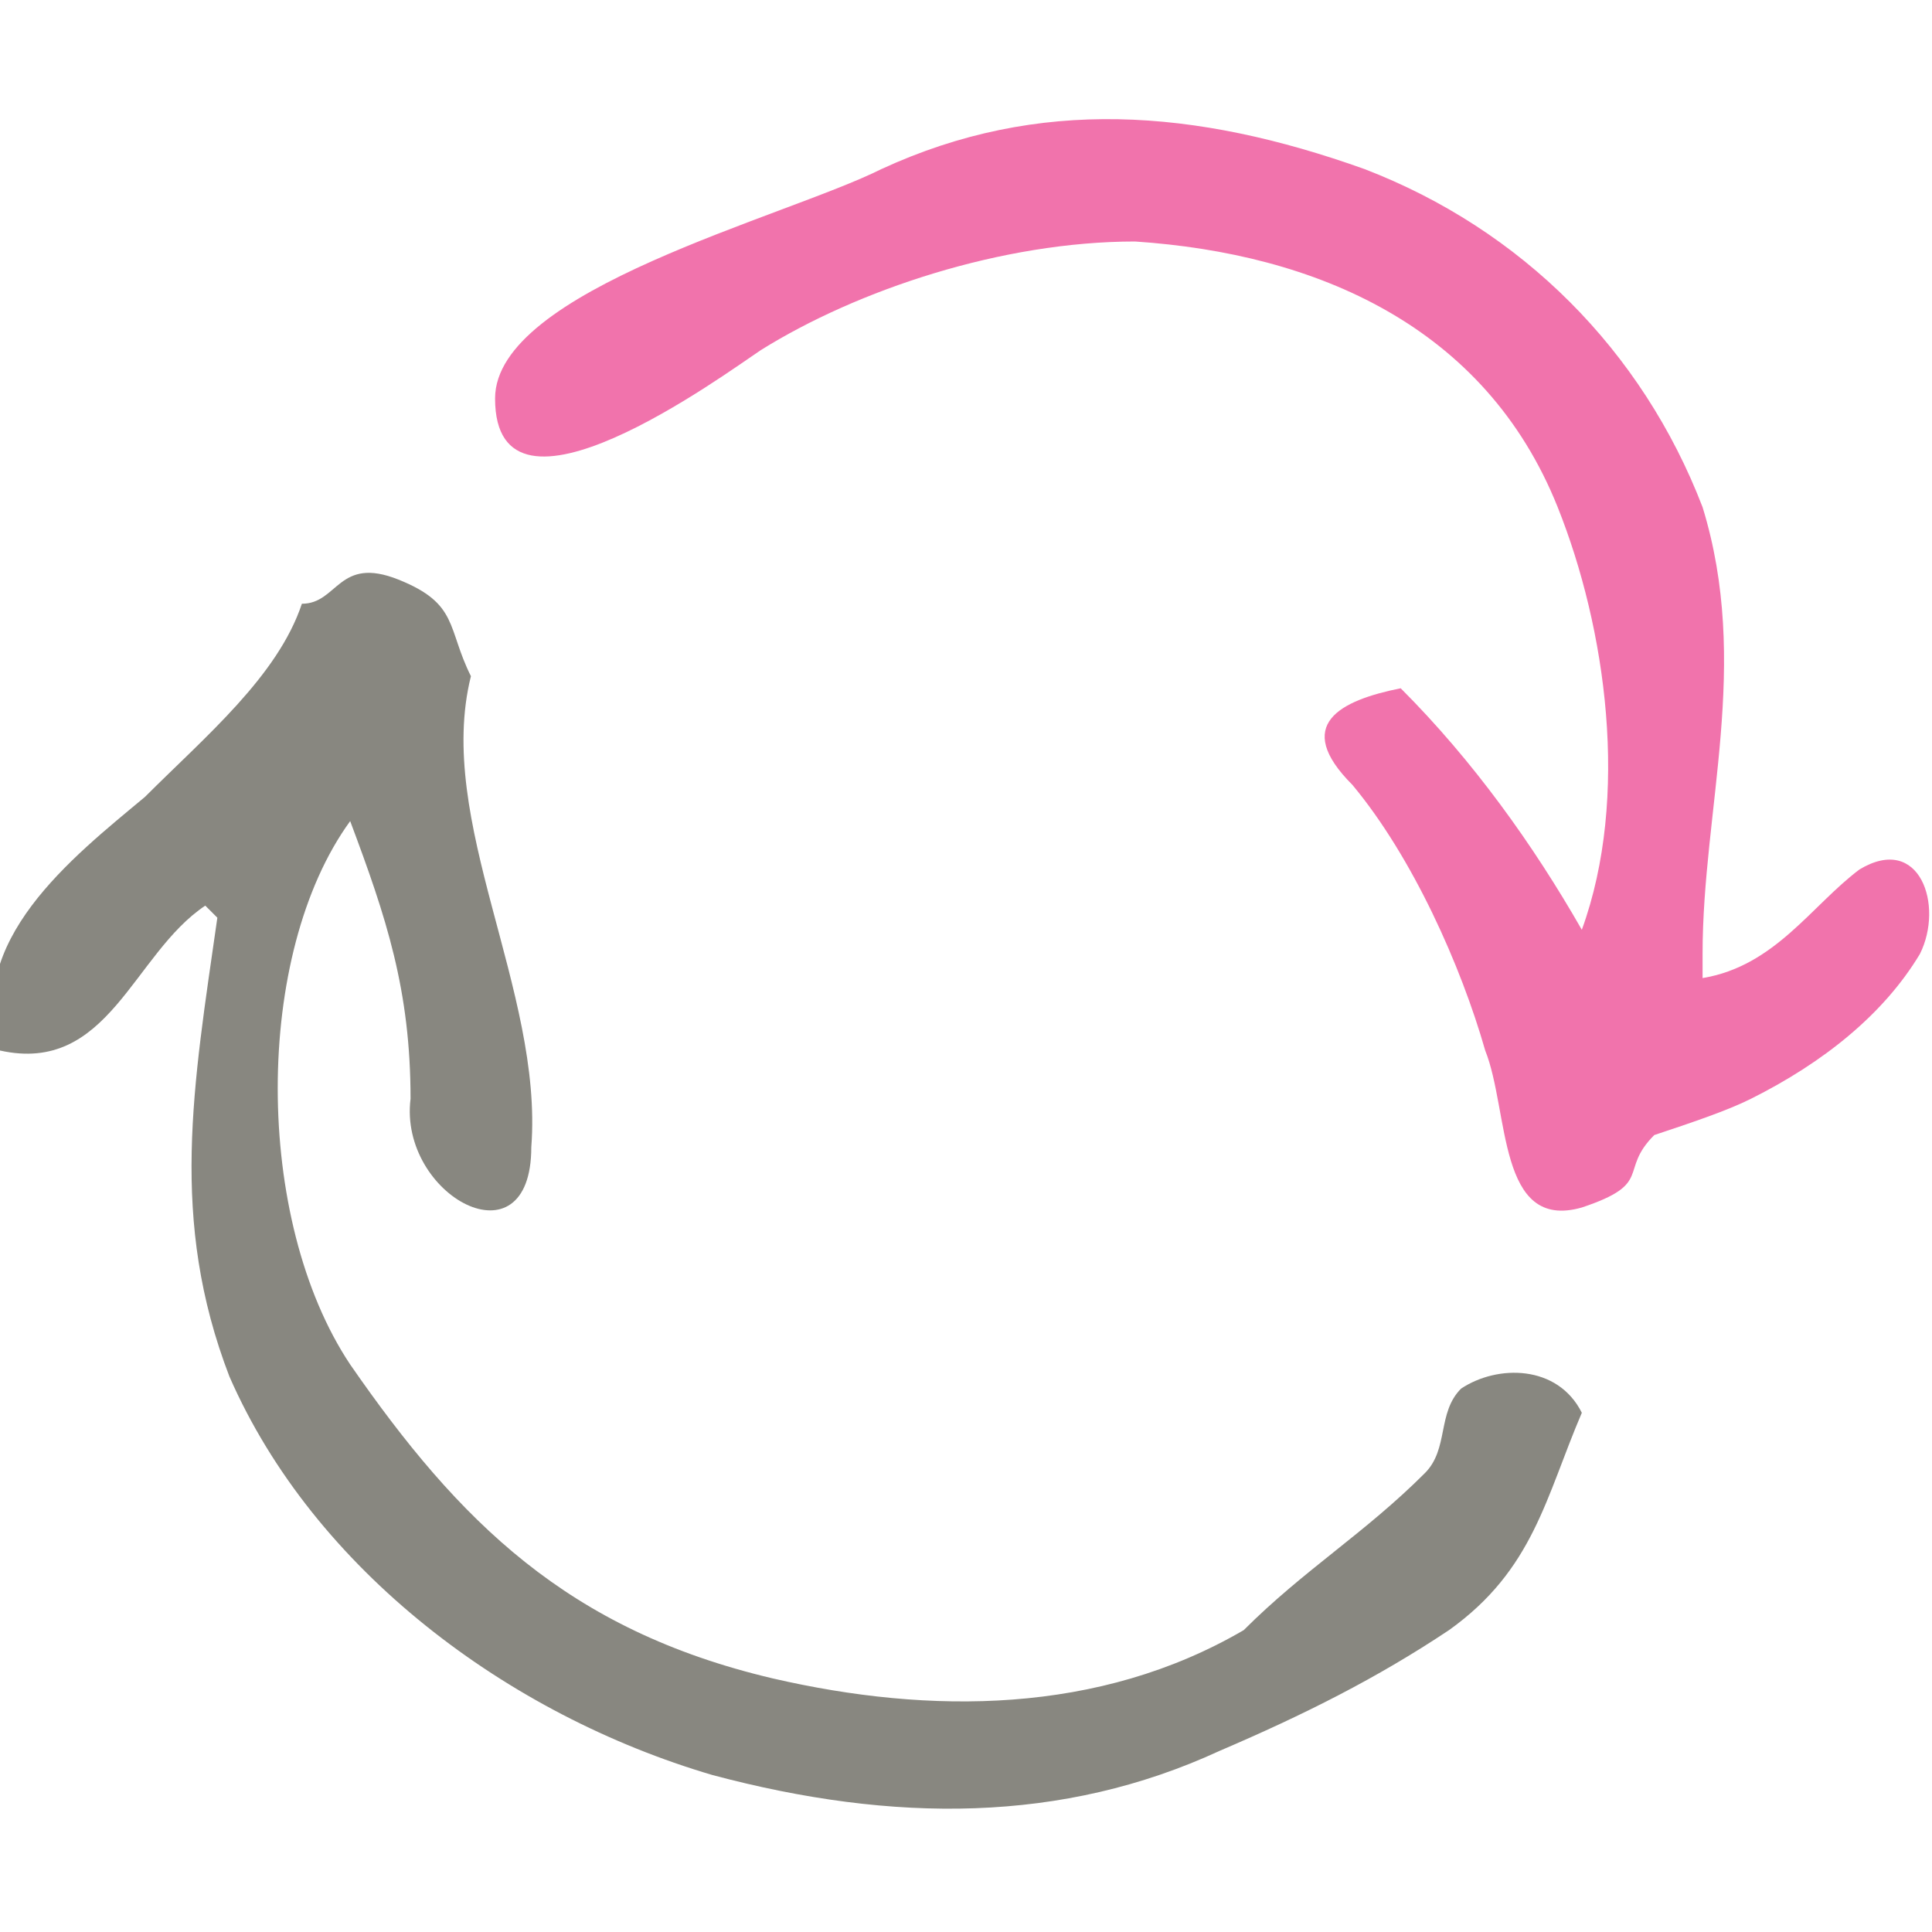
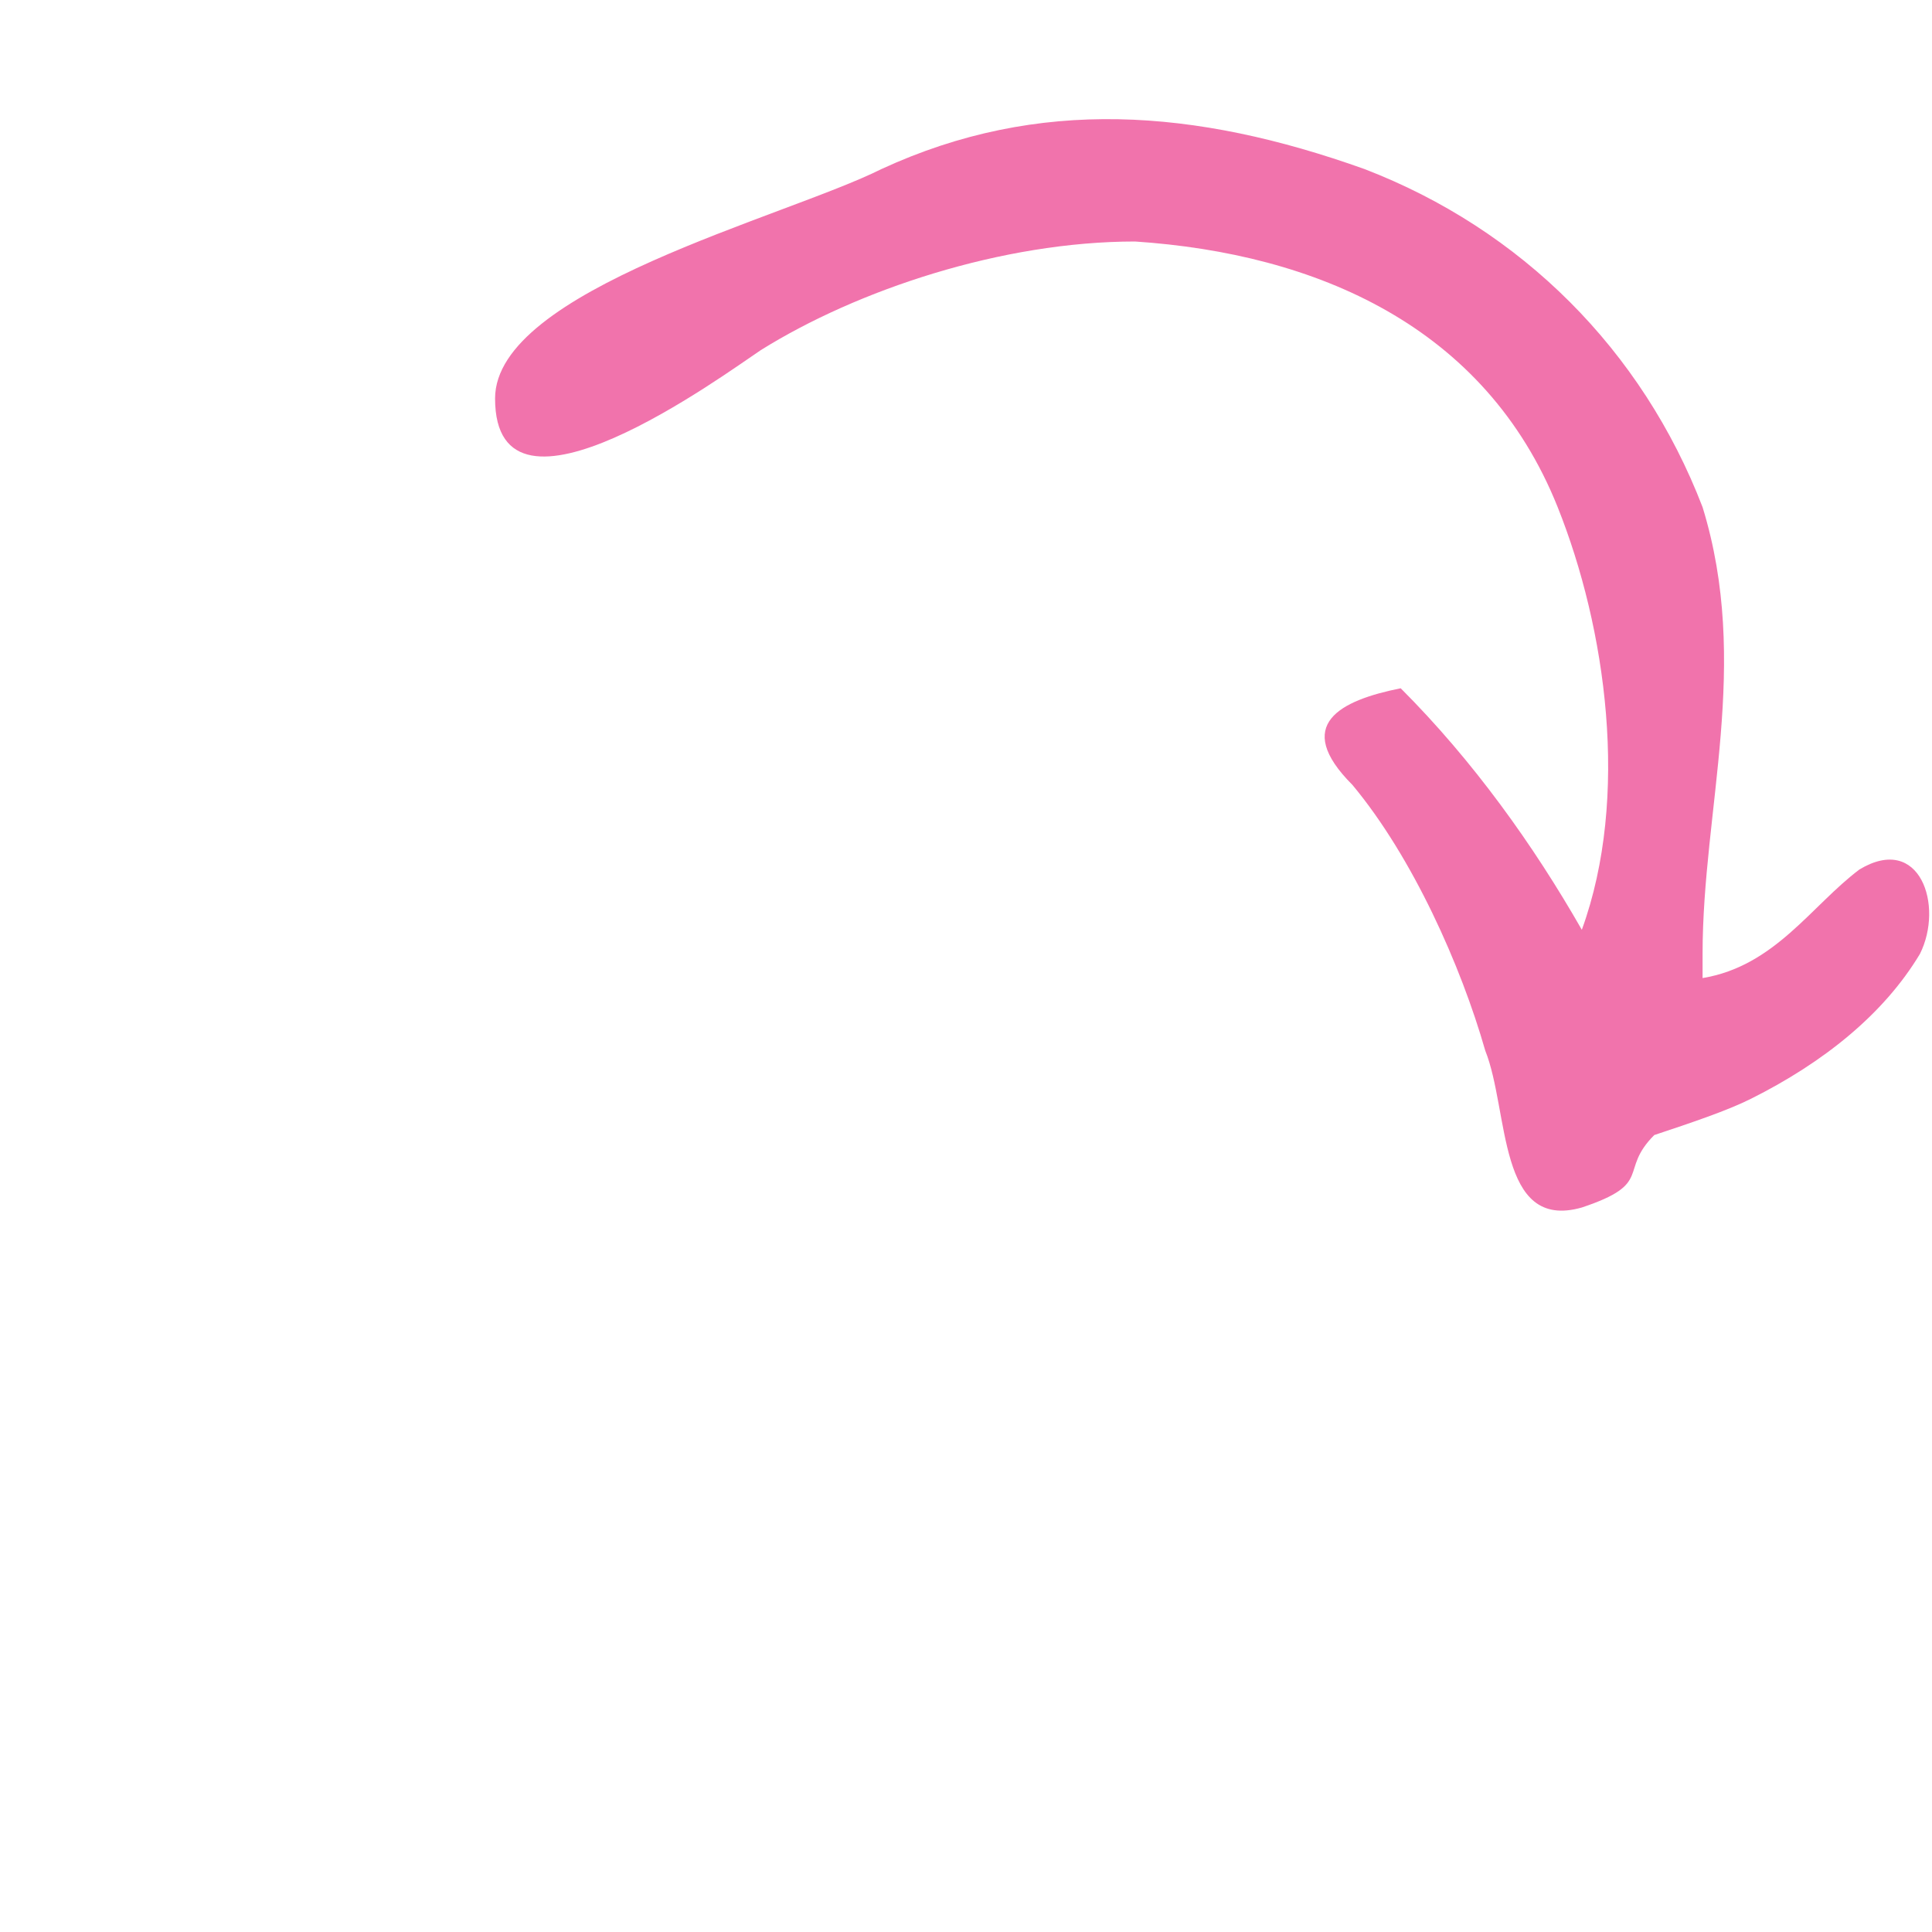
<svg xmlns="http://www.w3.org/2000/svg" id="Laag_1" version="1.1" viewBox="0 0 16 16">
  <defs>
    <style>
      .st0,.st1{fill:#f173ac;fill-rule:evenodd}.st1{fill:#888780}
    </style>
  </defs>
-   <path d="M1.7 7.5C1.1 7.9.9 8.9 0 8.7c-.3-.9.6-1.6 1.2-2.1.5-.5 1.1-1 1.3-1.6.3 0 .3-.4.8-.2s.4.4.6.8c-.3 1.2.6 2.6.5 3.9 0 1-1.1.4-1-.4 0-.9-.2-1.5-.5-2.3-.8 1.1-.8 3.3 0 4.5.9 1.3 1.8 2.2 3.5 2.6 1.3.3 2.7.3 3.9-.4.5-.5 1-.8 1.5-1.3.2-.2.1-.5.3-.7.3-.2.8-.2 1 .2-.3.7-.4 1.3-1.1 1.8-.6.4-1.2.7-1.9 1-1.3.6-2.7.6-4.2.2-1.7-.5-3.3-1.7-4-3.3-.5-1.3-.3-2.4-.1-3.8" class="st1" />
  <path d="M14.1 8.1c.6-.1.9-.6 1.3-.9.5-.3.7.3.5.7-.3.5-.8.9-1.4 1.2-.2.1-.5.2-.8.3-.3.3 0 .4-.6.6-.7.2-.6-.8-.8-1.3-.2-.7-.6-1.6-1.1-2.2-.5-.5-.1-.7.4-.8.6.6 1.1 1.3 1.5 2 .4-1.1.2-2.5-.2-3.5-.6-1.5-2-2.1-3.5-2.2-1.1 0-2.3.4-3.1.9-.3.2-2.2 1.6-2.2.4 0-.9 2.4-1.5 3.2-1.9 1.3-.6 2.6-.5 4 0 1.3.5 2.3 1.5 2.8 2.8.4 1.3 0 2.5 0 3.7" class="st0" />
</svg>